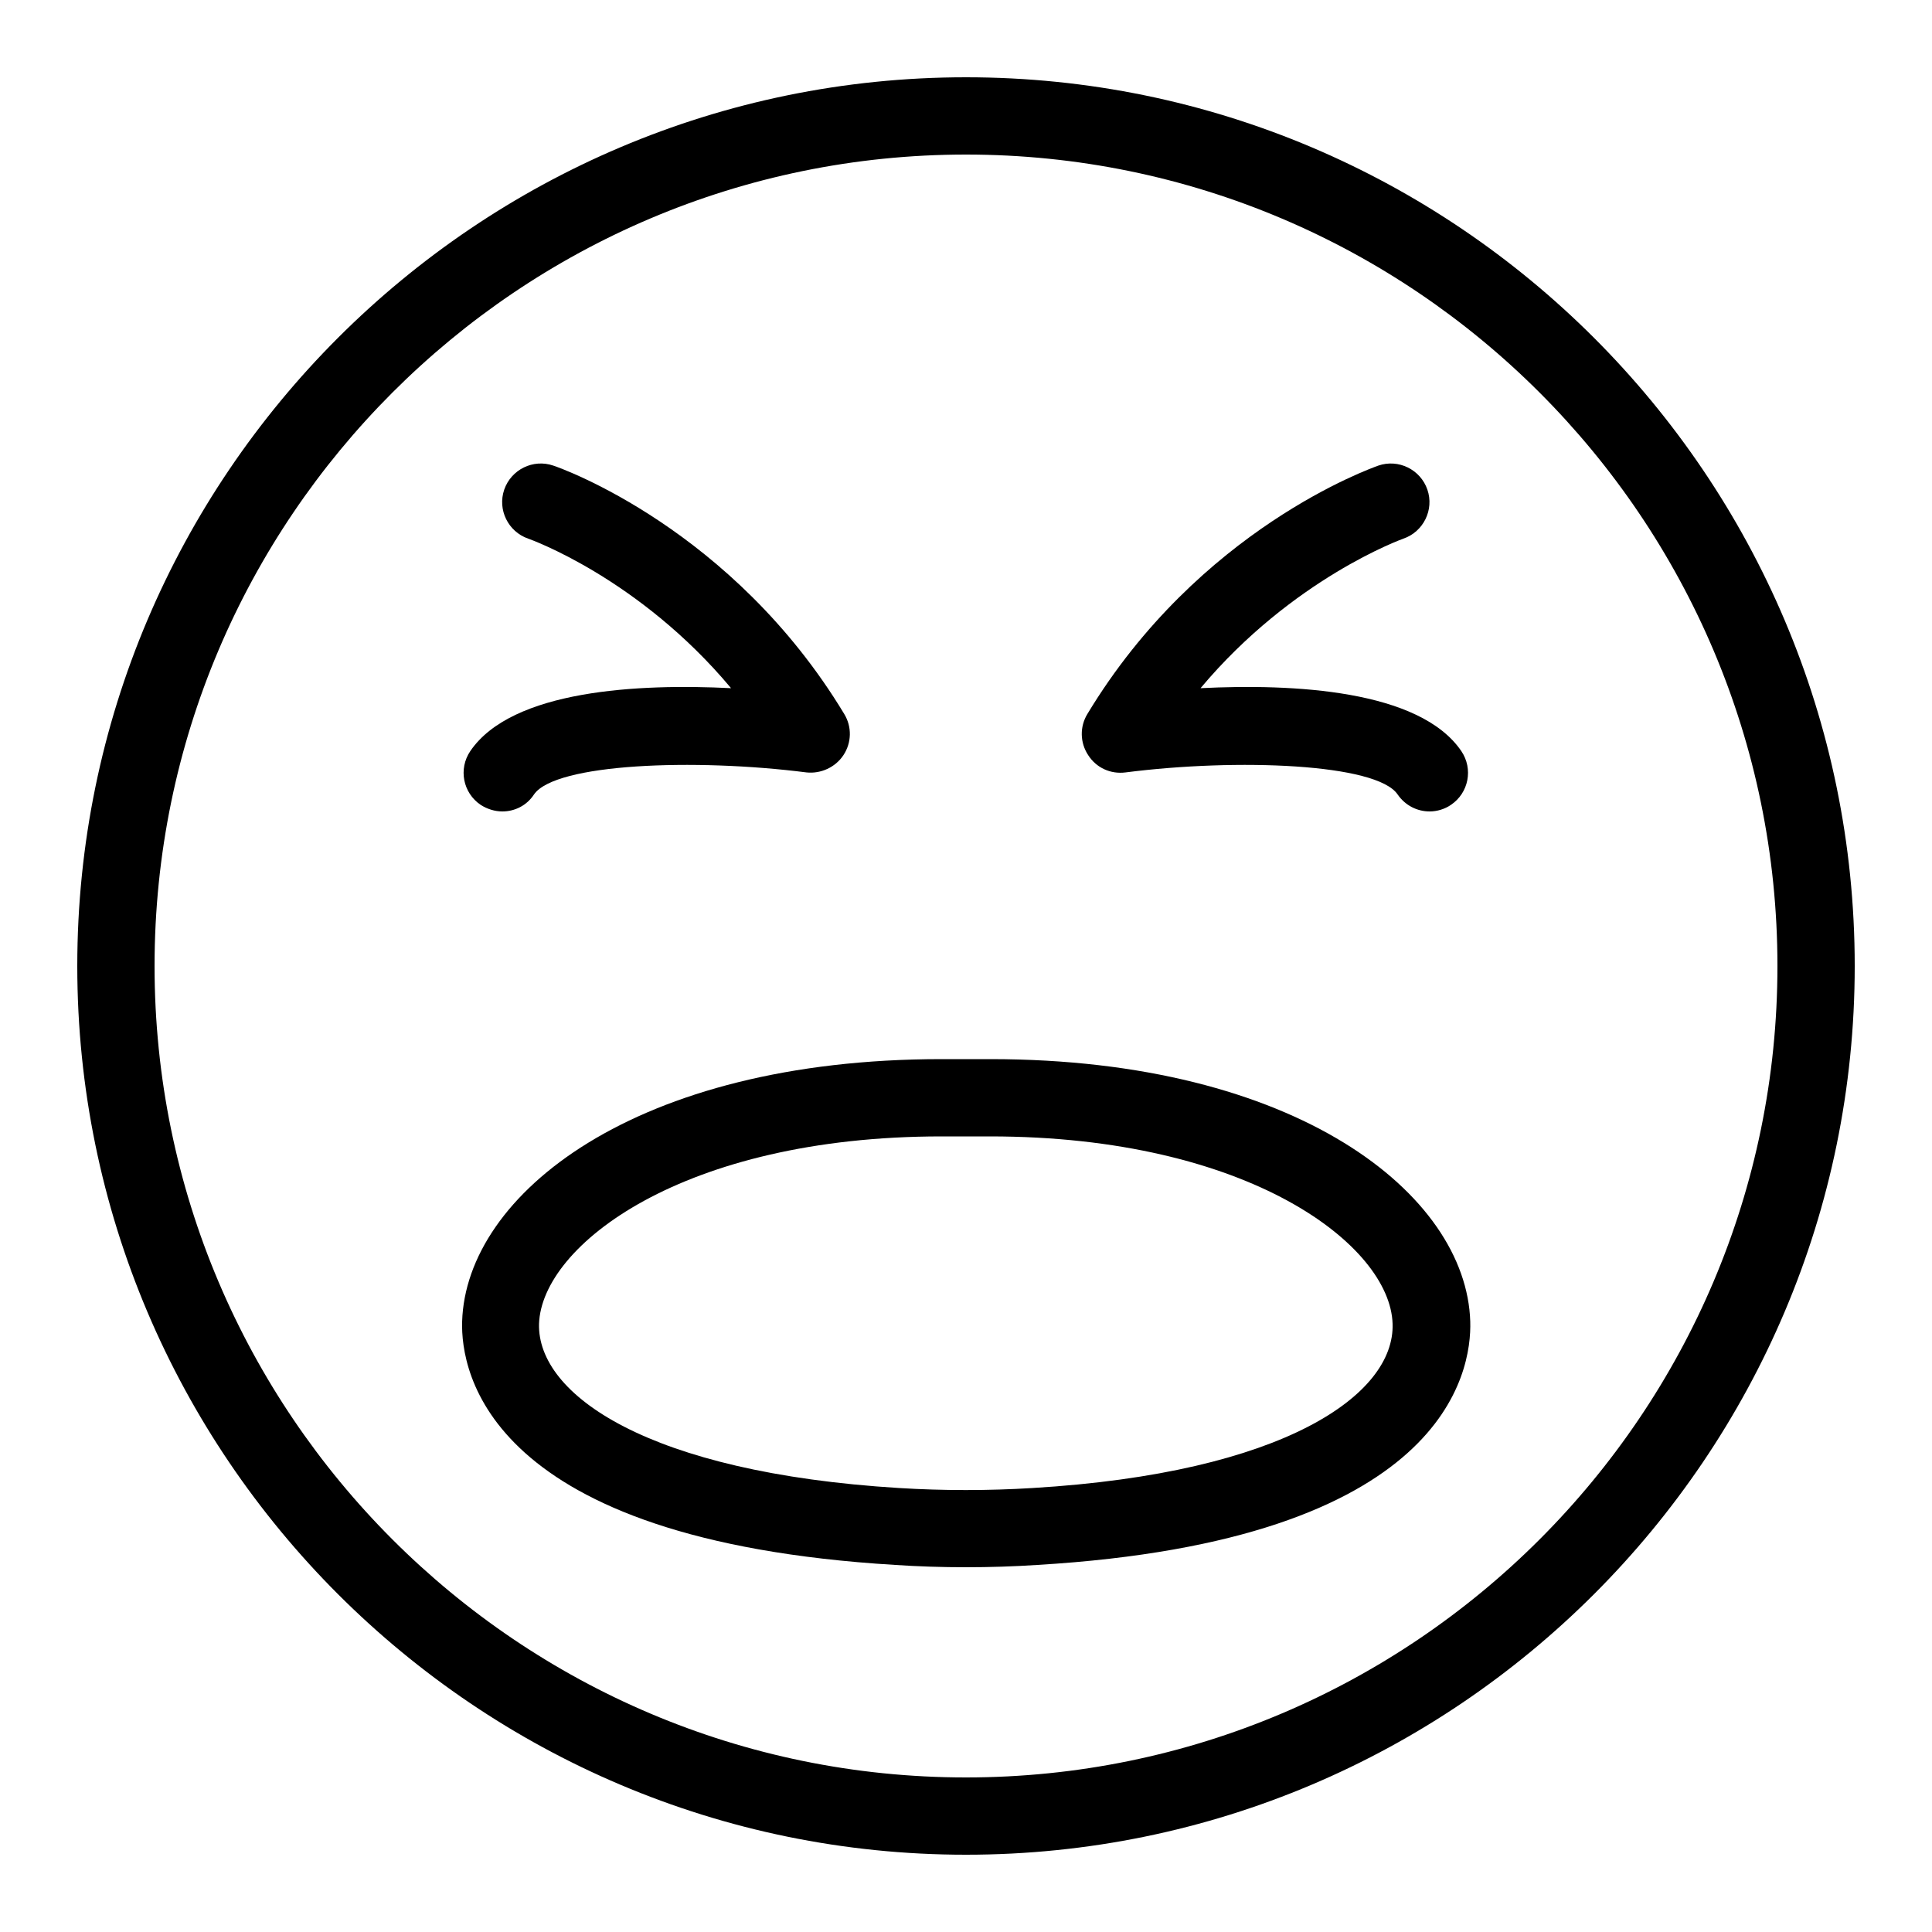
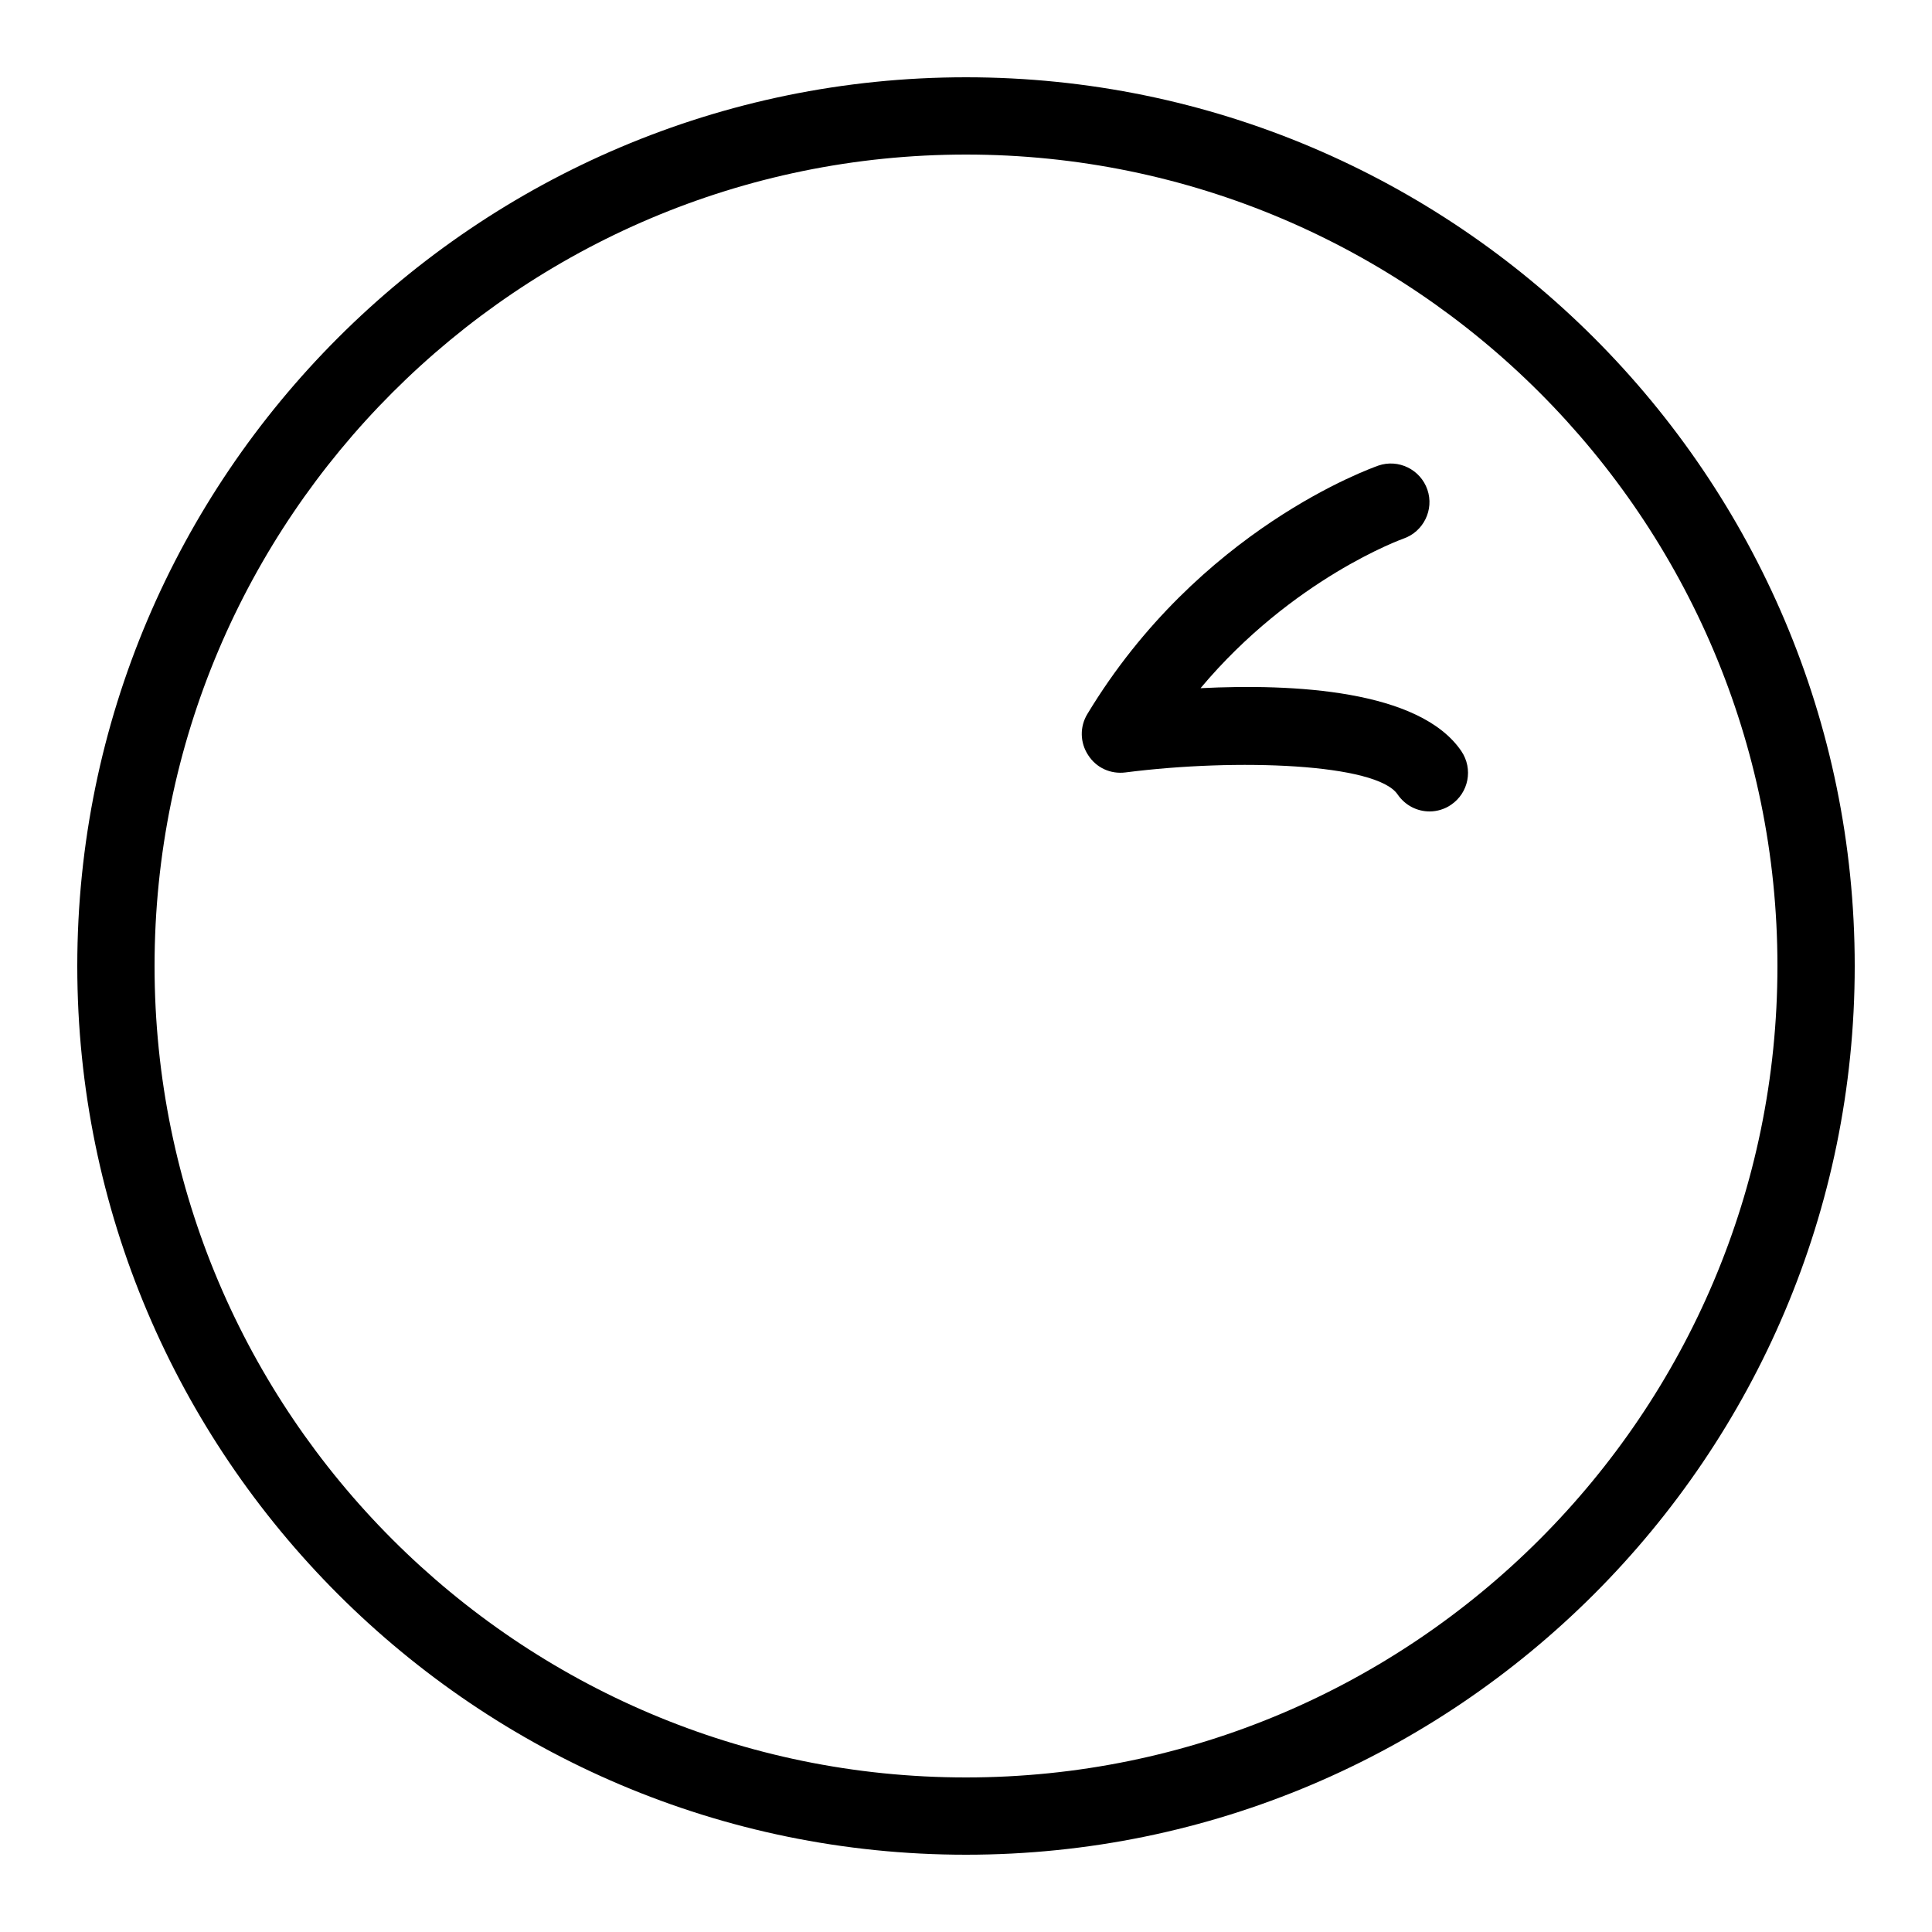
<svg xmlns="http://www.w3.org/2000/svg" version="1.1" id="Layer_1" x="0px" y="0px" viewBox="0 0 50 50" style="enable-background:new 0 0 50 50;" xml:space="preserve">
  <g>
    <path d="M25,48C12.32,48,2,37.68,2,25S12.32,2,25,2c12.68,0,23,10.32,23,23S37.68,48,25,48z M25,4C13.42,4,4,13.42,4,25   s9.42,21,21,21c11.58,0,21-9.42,21-21S36.58,4,25,4z" />
-     <path d="M13,21c-0.19,0-0.39-0.06-0.56-0.17c-0.46-0.31-0.58-0.93-0.27-1.39c1.08-1.59,4.37-1.75,6.75-1.63   c-2.39-2.86-5.22-3.86-5.25-3.87c-0.52-0.18-0.8-0.75-0.62-1.27c0.18-0.52,0.75-0.8,1.27-0.62c0.19,0.06,4.64,1.64,7.53,6.43   c0.2,0.33,0.19,0.74-0.02,1.06c-0.21,0.32-0.59,0.49-0.96,0.45c-2.9-0.37-6.5-0.23-7.05,0.57C13.63,20.85,13.32,21,13,21z" />
    <path d="M37,21c-0.32,0-0.63-0.15-0.83-0.44c-0.54-0.8-4.15-0.94-7.04-0.57c-0.39,0.05-0.76-0.12-0.97-0.45   c-0.21-0.32-0.22-0.73-0.02-1.06c2.89-4.79,7.34-6.36,7.53-6.43c0.52-0.18,1.09,0.1,1.27,0.62c0.18,0.52-0.1,1.09-0.62,1.27l0,0   c-0.03,0.01-2.87,1.03-5.25,3.87c2.39-0.12,5.67,0.04,6.75,1.63c0.31,0.46,0.19,1.08-0.27,1.39C37.39,20.94,37.19,21,37,21z" />
-     <path d="M25,40.56c-0.62,0-1.24-0.02-1.84-0.06c-10.55-0.64-11.24-4.99-11.2-6.3c0.1-3.29,4.48-6.79,12.41-6.79l0.63,0l0.63,0   c7.93,0,12.32,3.5,12.42,6.79c0.04,1.32-0.65,5.67-11.2,6.3C26.24,40.54,25.62,40.56,25,40.56z M24.37,29.41   c-6.7,0-10.35,2.82-10.42,4.85c-0.05,1.83,2.81,3.85,9.32,4.25c1.14,0.07,2.31,0.07,3.45,0c6.52-0.39,9.38-2.42,9.32-4.25   c-0.06-2.03-3.72-4.85-10.42-4.85l-0.63,0L24.37,29.41z" />
  </g>
</svg>